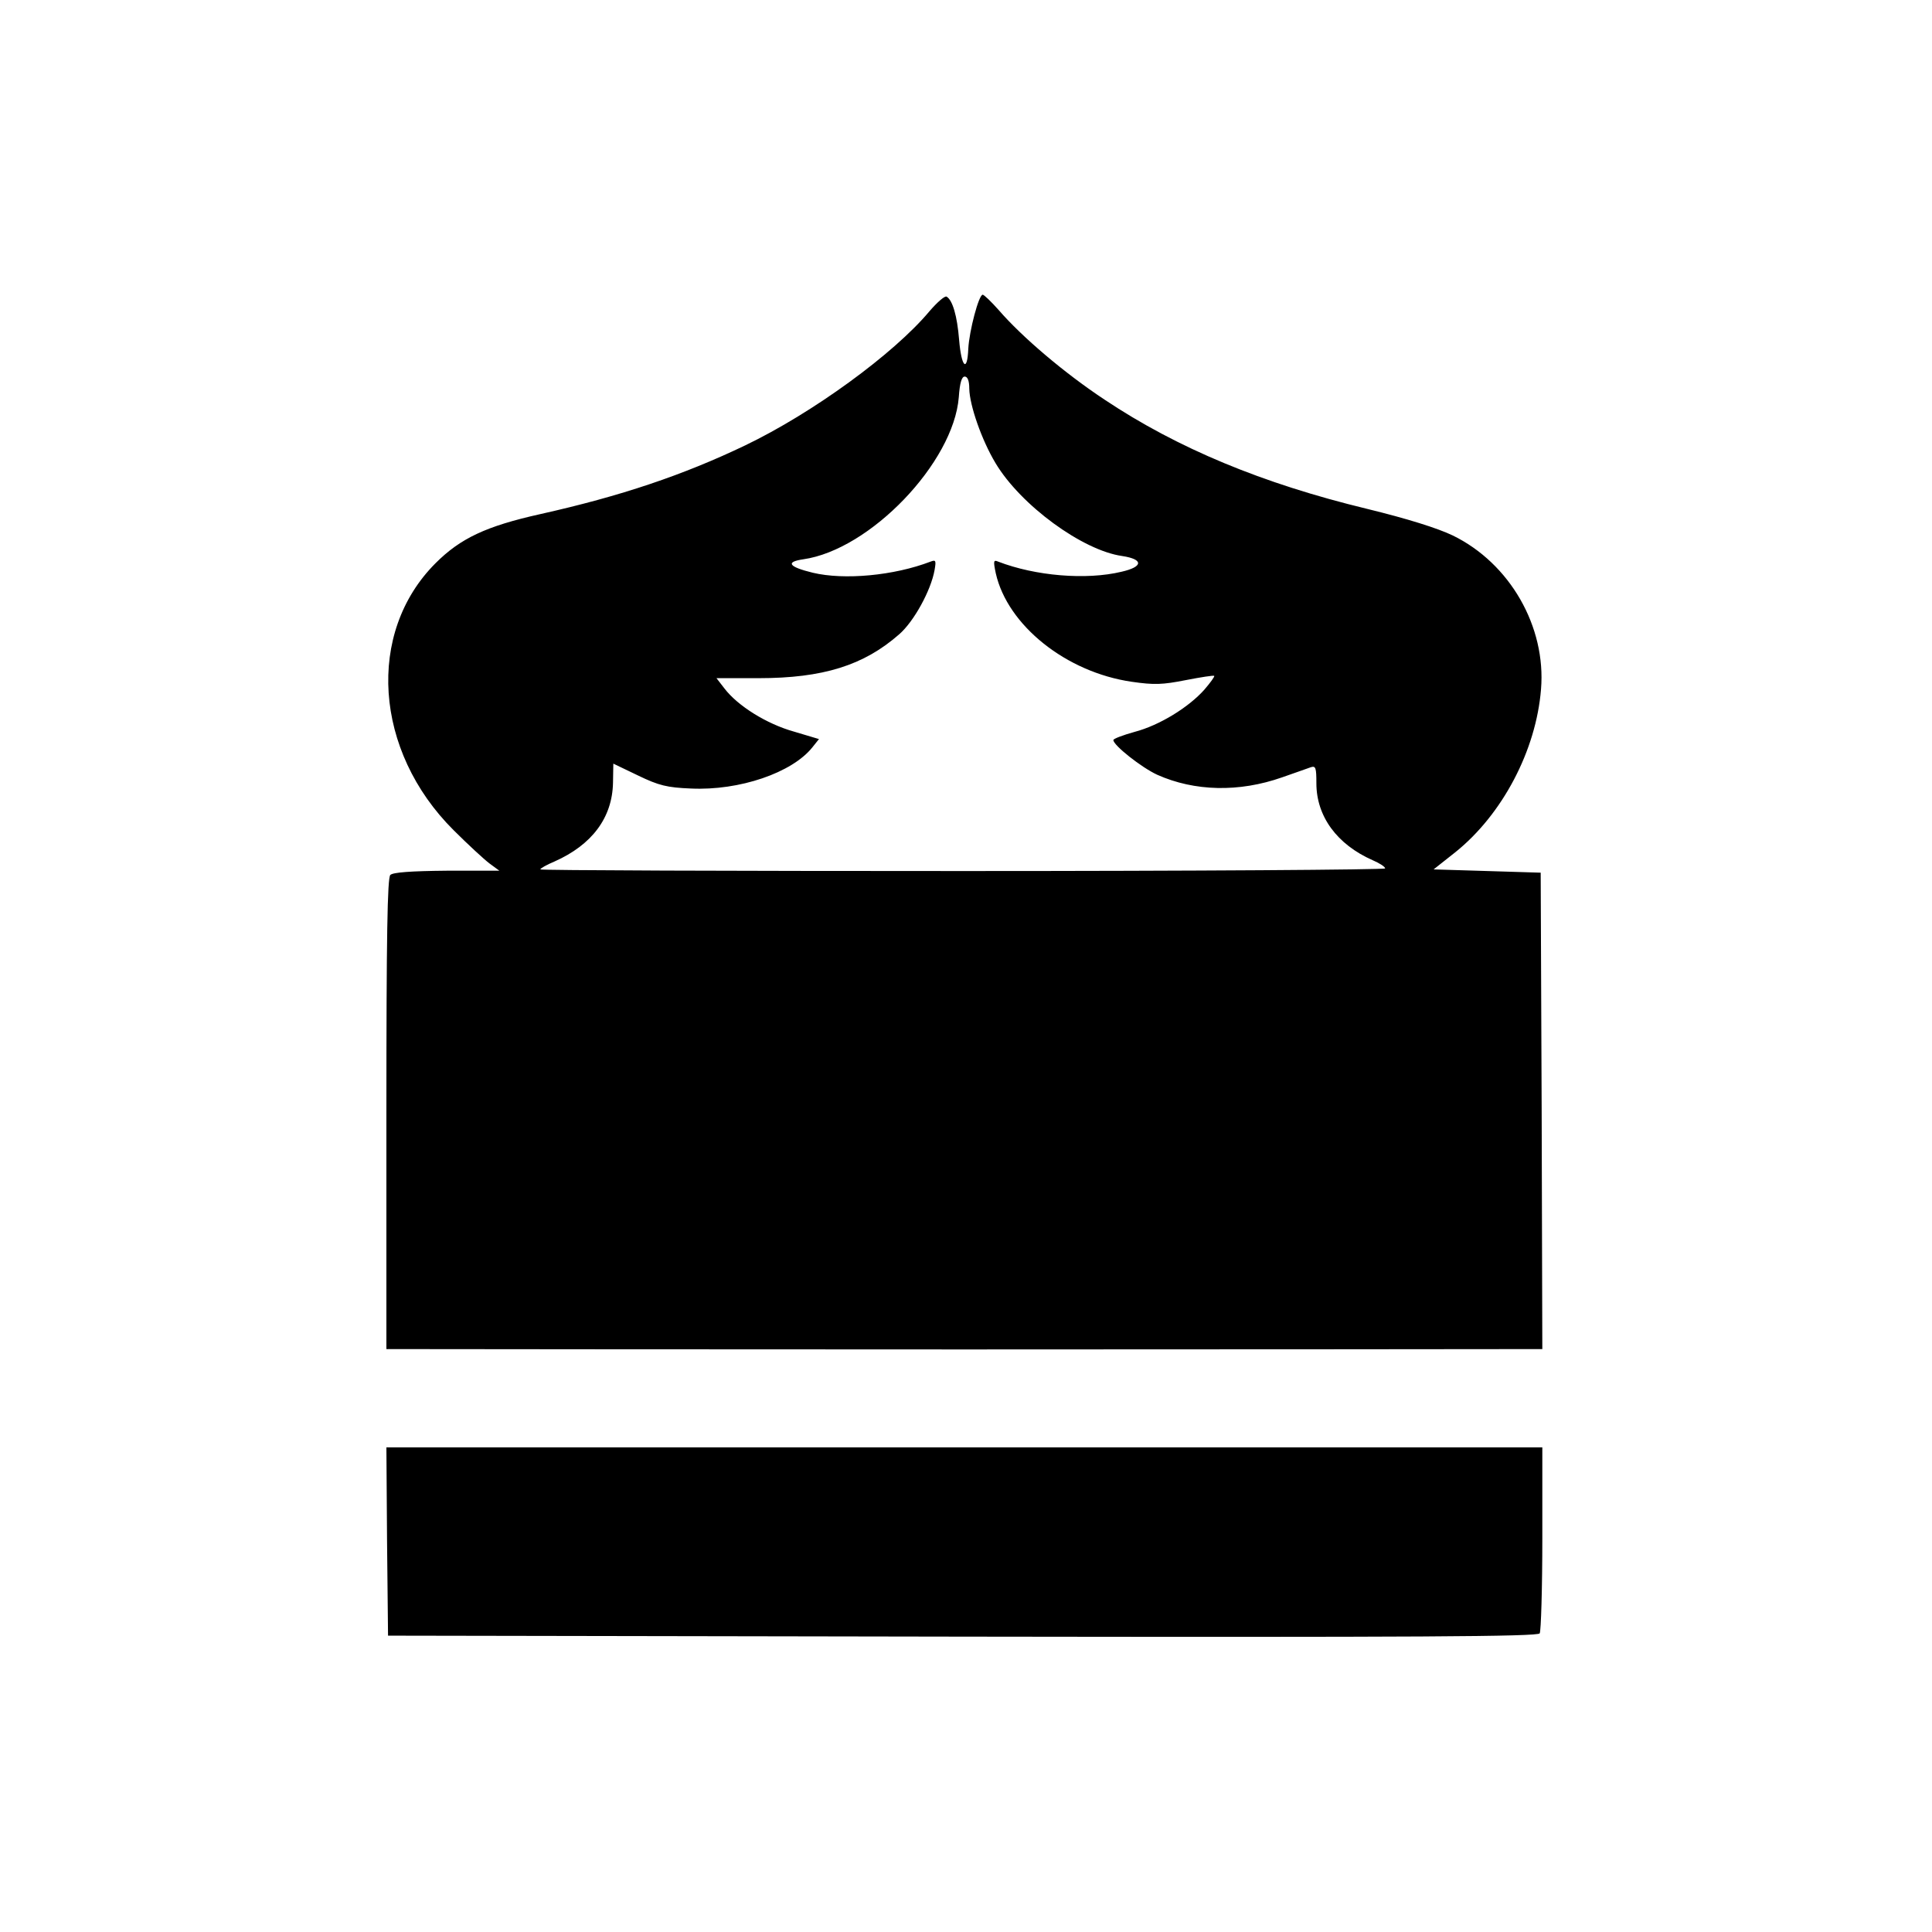
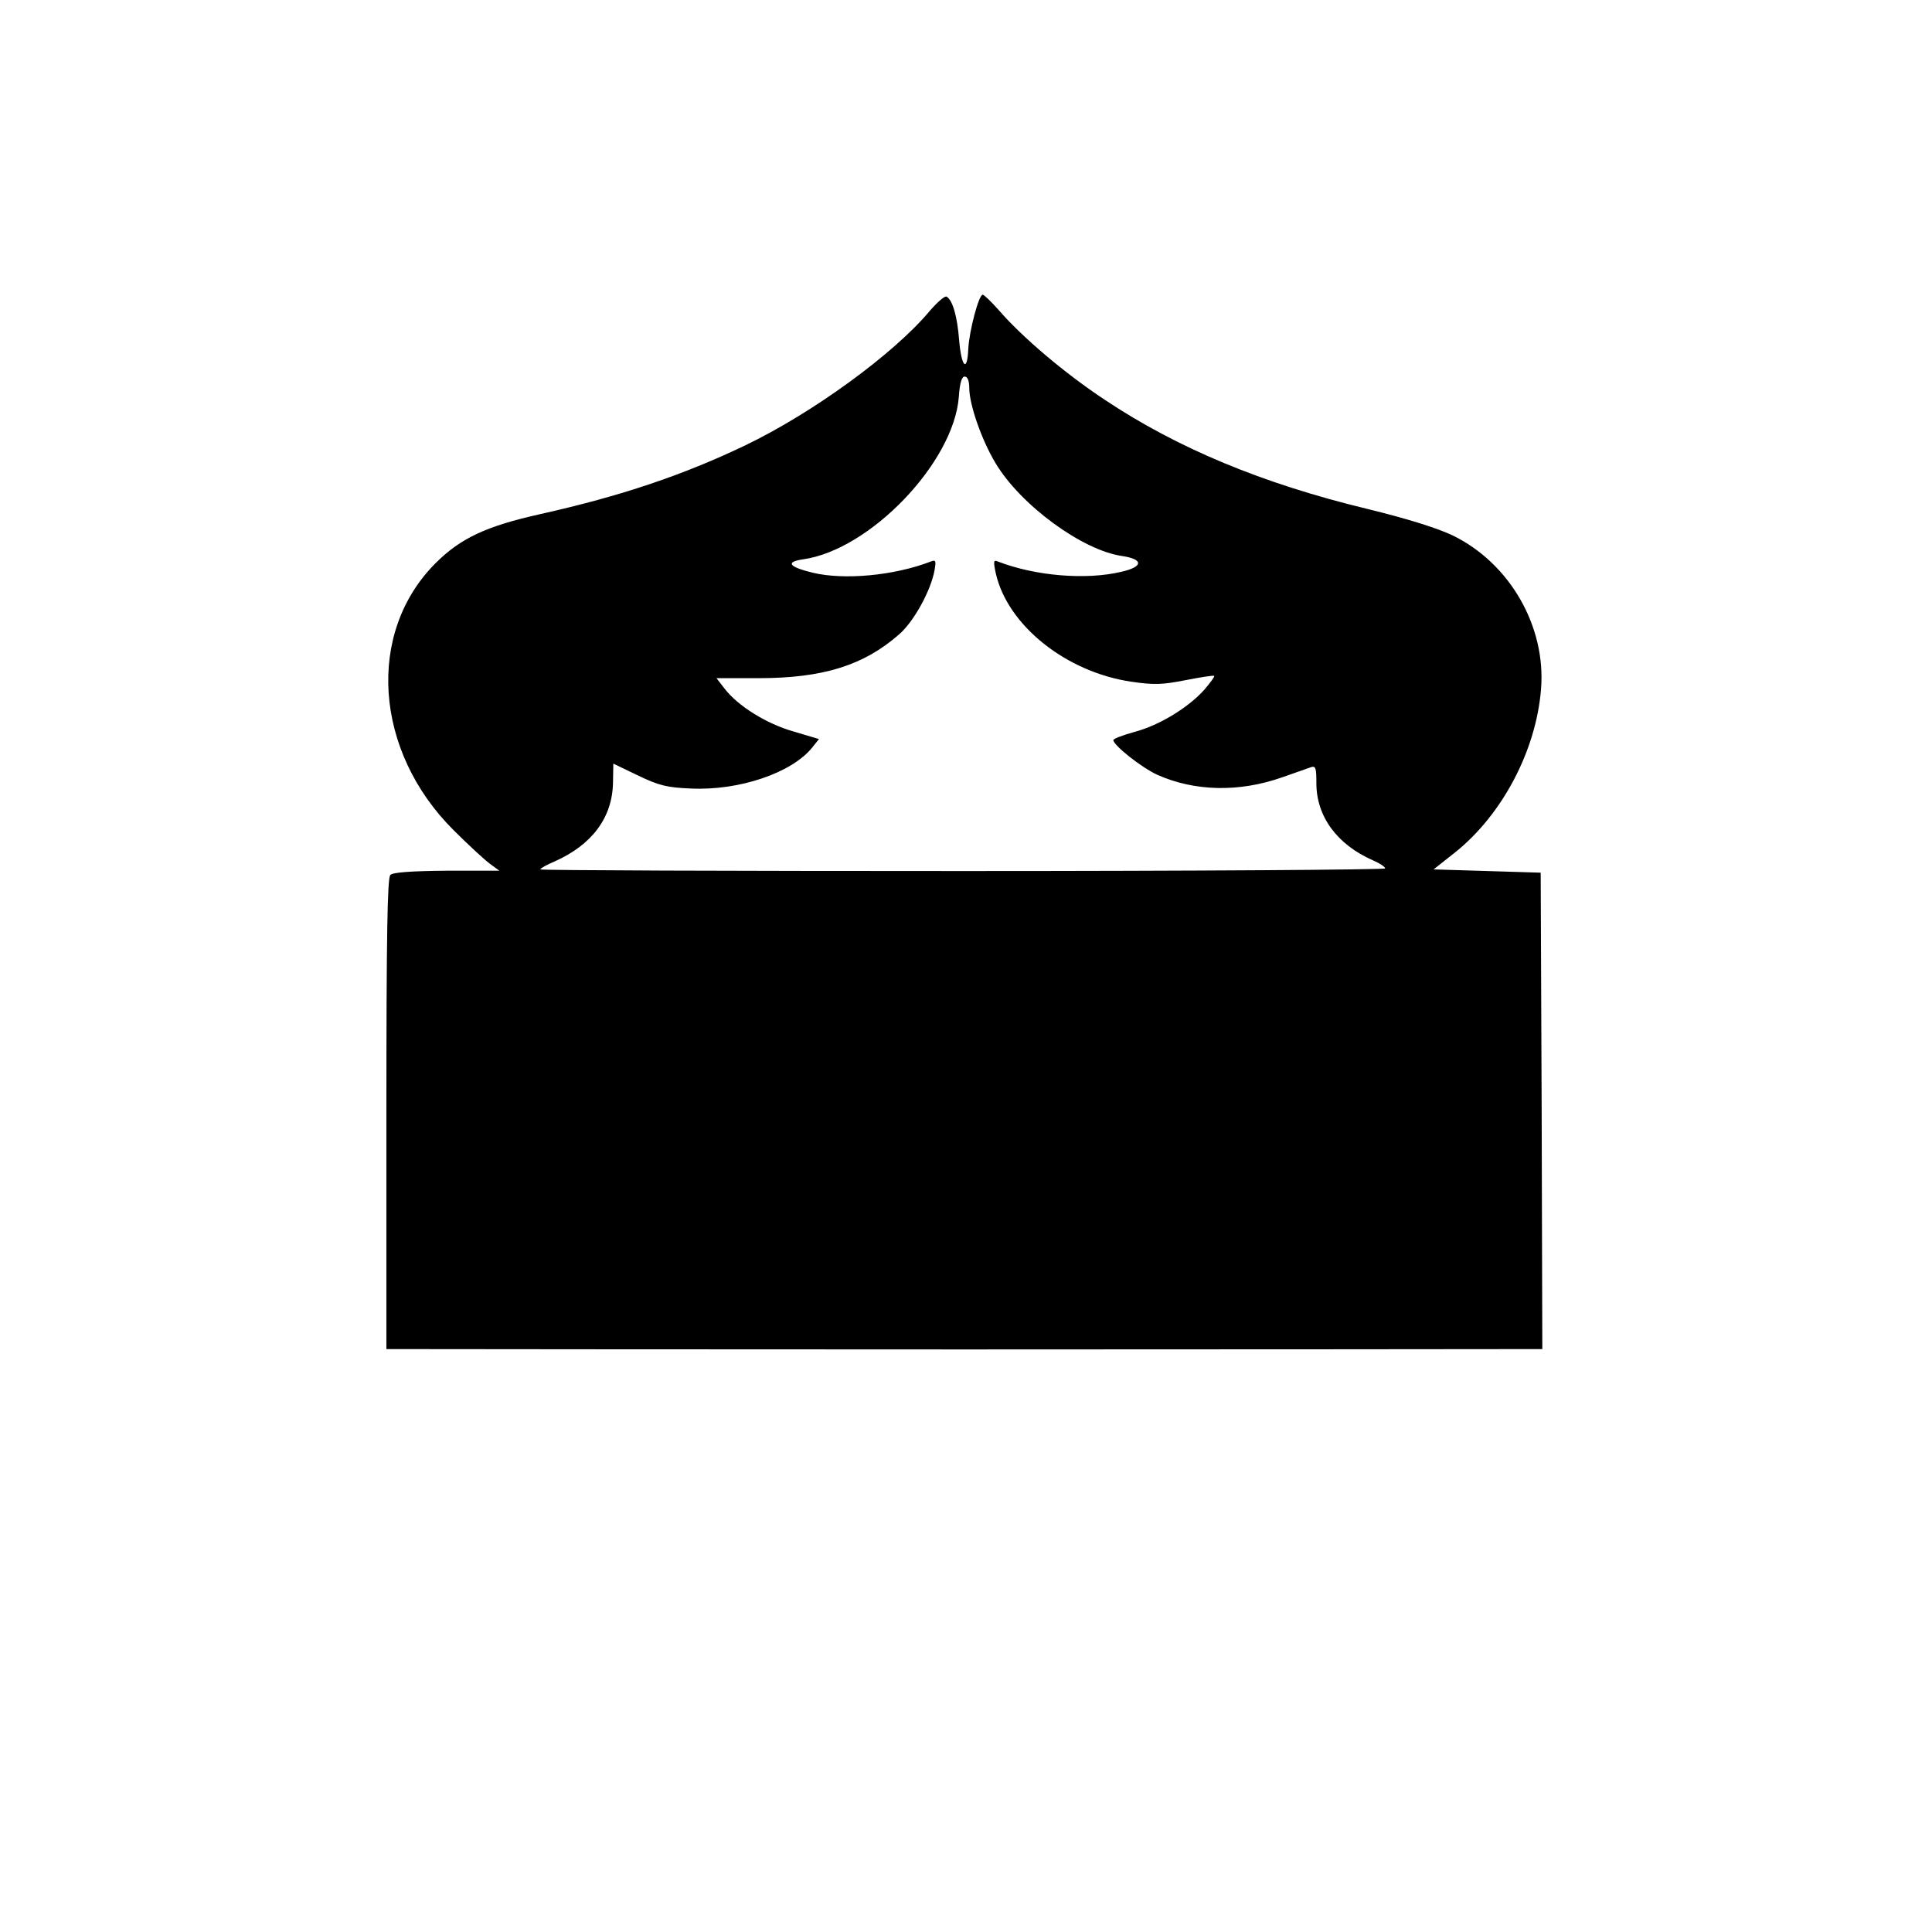
<svg xmlns="http://www.w3.org/2000/svg" version="1.0" width="590pt" height="590pt" viewBox="0 0 590 590" preserveAspectRatio="xMidYMid meet">
  <g transform="translate(0,590) scale(0.1,-0.1)" fill="#000000" stroke="none">
    <path d="M2838 4949 c-109 -130 -356 -310 -562 -409 -190 -91 -380 -155 -626 -210 -166 -37 -244 -74 -320 -150 -212 -212 -188 -573 55 -815 44 -44 94 -90 110 -102 l30 -22 -160 0 c-111 -1 -165 -5 -173 -13 -9 -9 -12 -185 -12 -730 l0 -718 110 0 c61 0 805 -1 1655 -1 850 0 1595 1 1655 1 l110 0 -2 728 -3 727 -163 5 -164 5 67 53 c143 115 246 310 261 497 16 191 -95 385 -270 470 -46 22 -138 51 -261 81 -319 77 -579 185 -801 333 -124 82 -253 192 -324 274 -23 26 -45 47 -49 47 -12 0 -41 -110 -44 -165 -3 -74 -21 -57 -28 27 -6 74 -20 121 -38 132 -5 4 -29 -17 -53 -45z m122 -236 c1 -51 38 -157 80 -227 77 -129 266 -267 387 -284 66 -10 64 -33 -2 -48 -108 -26 -263 -13 -377 31 -14 6 -15 2 -7 -36 36 -159 215 -302 415 -331 69 -10 94 -9 165 5 46 9 85 15 87 13 2 -2 -12 -21 -30 -42 -48 -54 -137 -109 -213 -129 -36 -10 -65 -21 -65 -25 0 -16 86 -84 134 -106 114 -51 250 -54 381 -8 39 14 78 27 88 31 15 5 17 -2 17 -49 0 -101 63 -187 172 -235 21 -9 38 -20 38 -25 0 -4 -580 -8 -1290 -8 -709 0 -1290 2 -1290 5 0 3 19 14 43 24 115 51 177 134 179 241 l1 58 75 -36 c64 -31 89 -37 162 -40 148 -7 309 48 371 126 l20 25 -77 23 c-82 23 -171 78 -212 132 l-24 31 129 0 c196 0 321 39 429 134 45 39 97 134 108 196 5 29 4 32 -12 26 -112 -43 -264 -57 -360 -34 -74 18 -84 33 -29 41 204 29 459 295 475 495 3 44 9 63 18 63 9 0 14 -13 14 -37z" />
-     <path d="M1182 1193 l3 -288 1754 -3 c1397 -2 1756 0 1763 10 4 7 8 138 8 291 l0 277 -1765 0 -1765 0 2 -287z" />
  </g>
</svg>